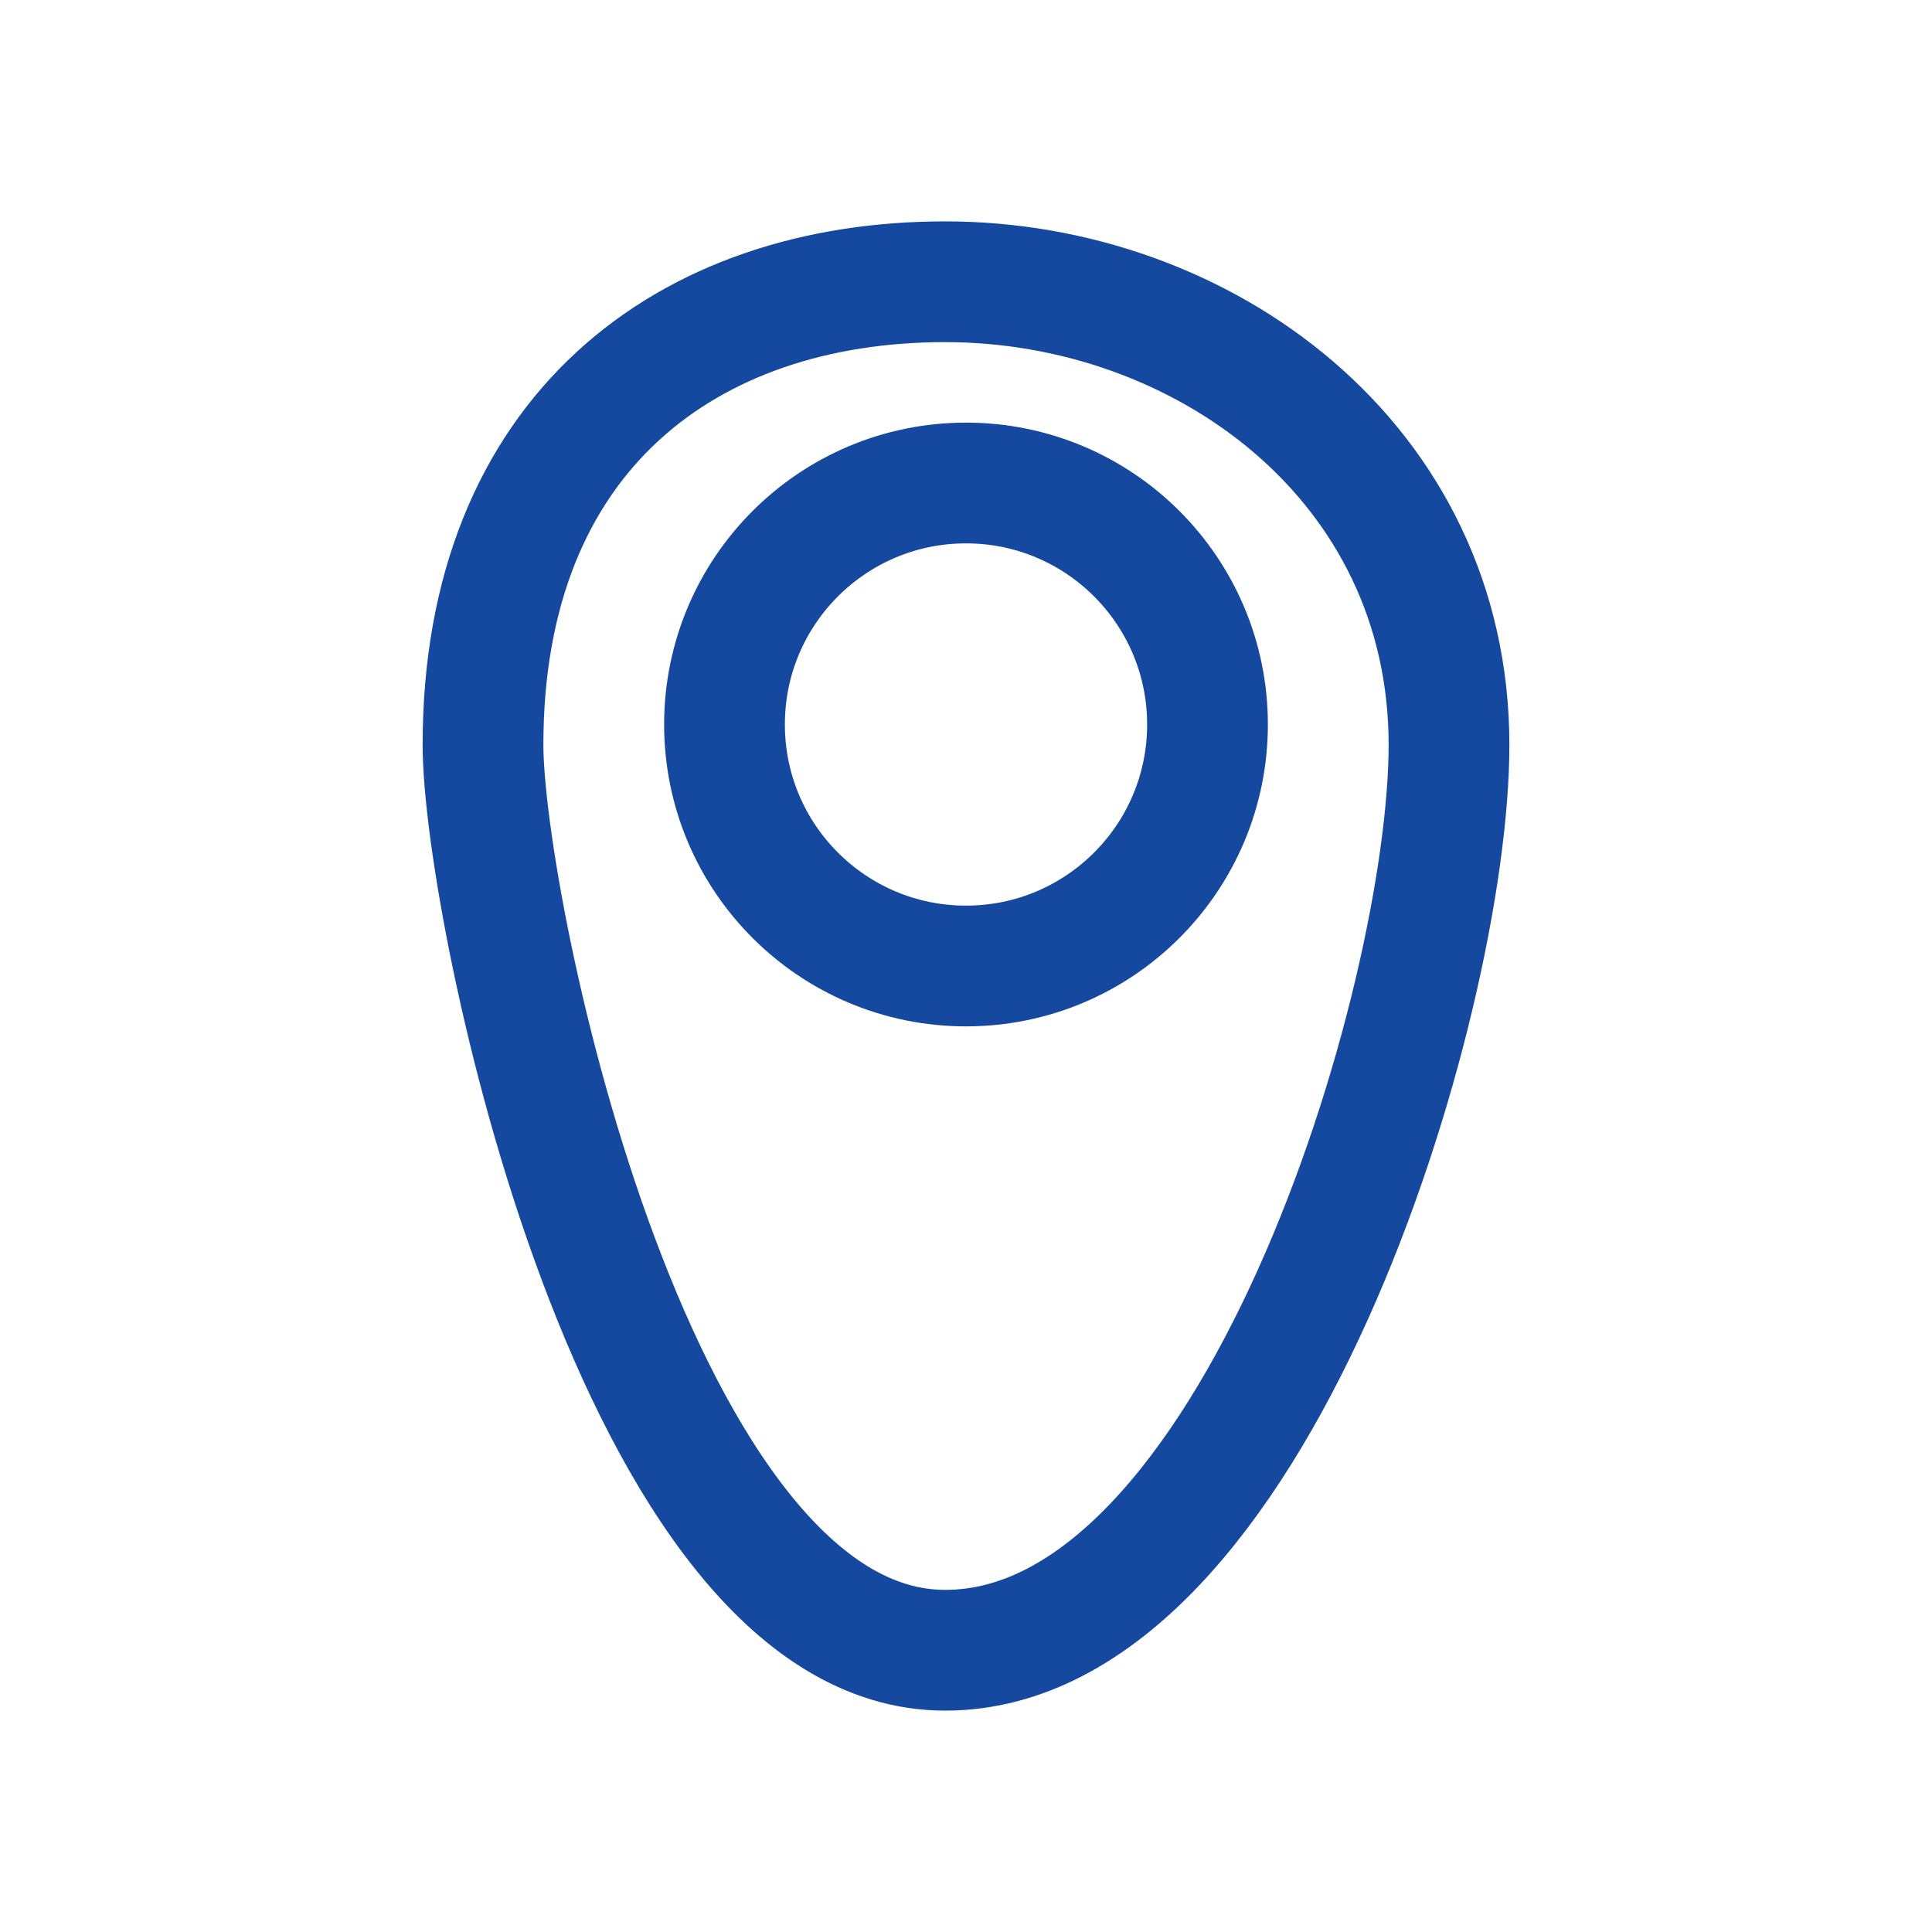
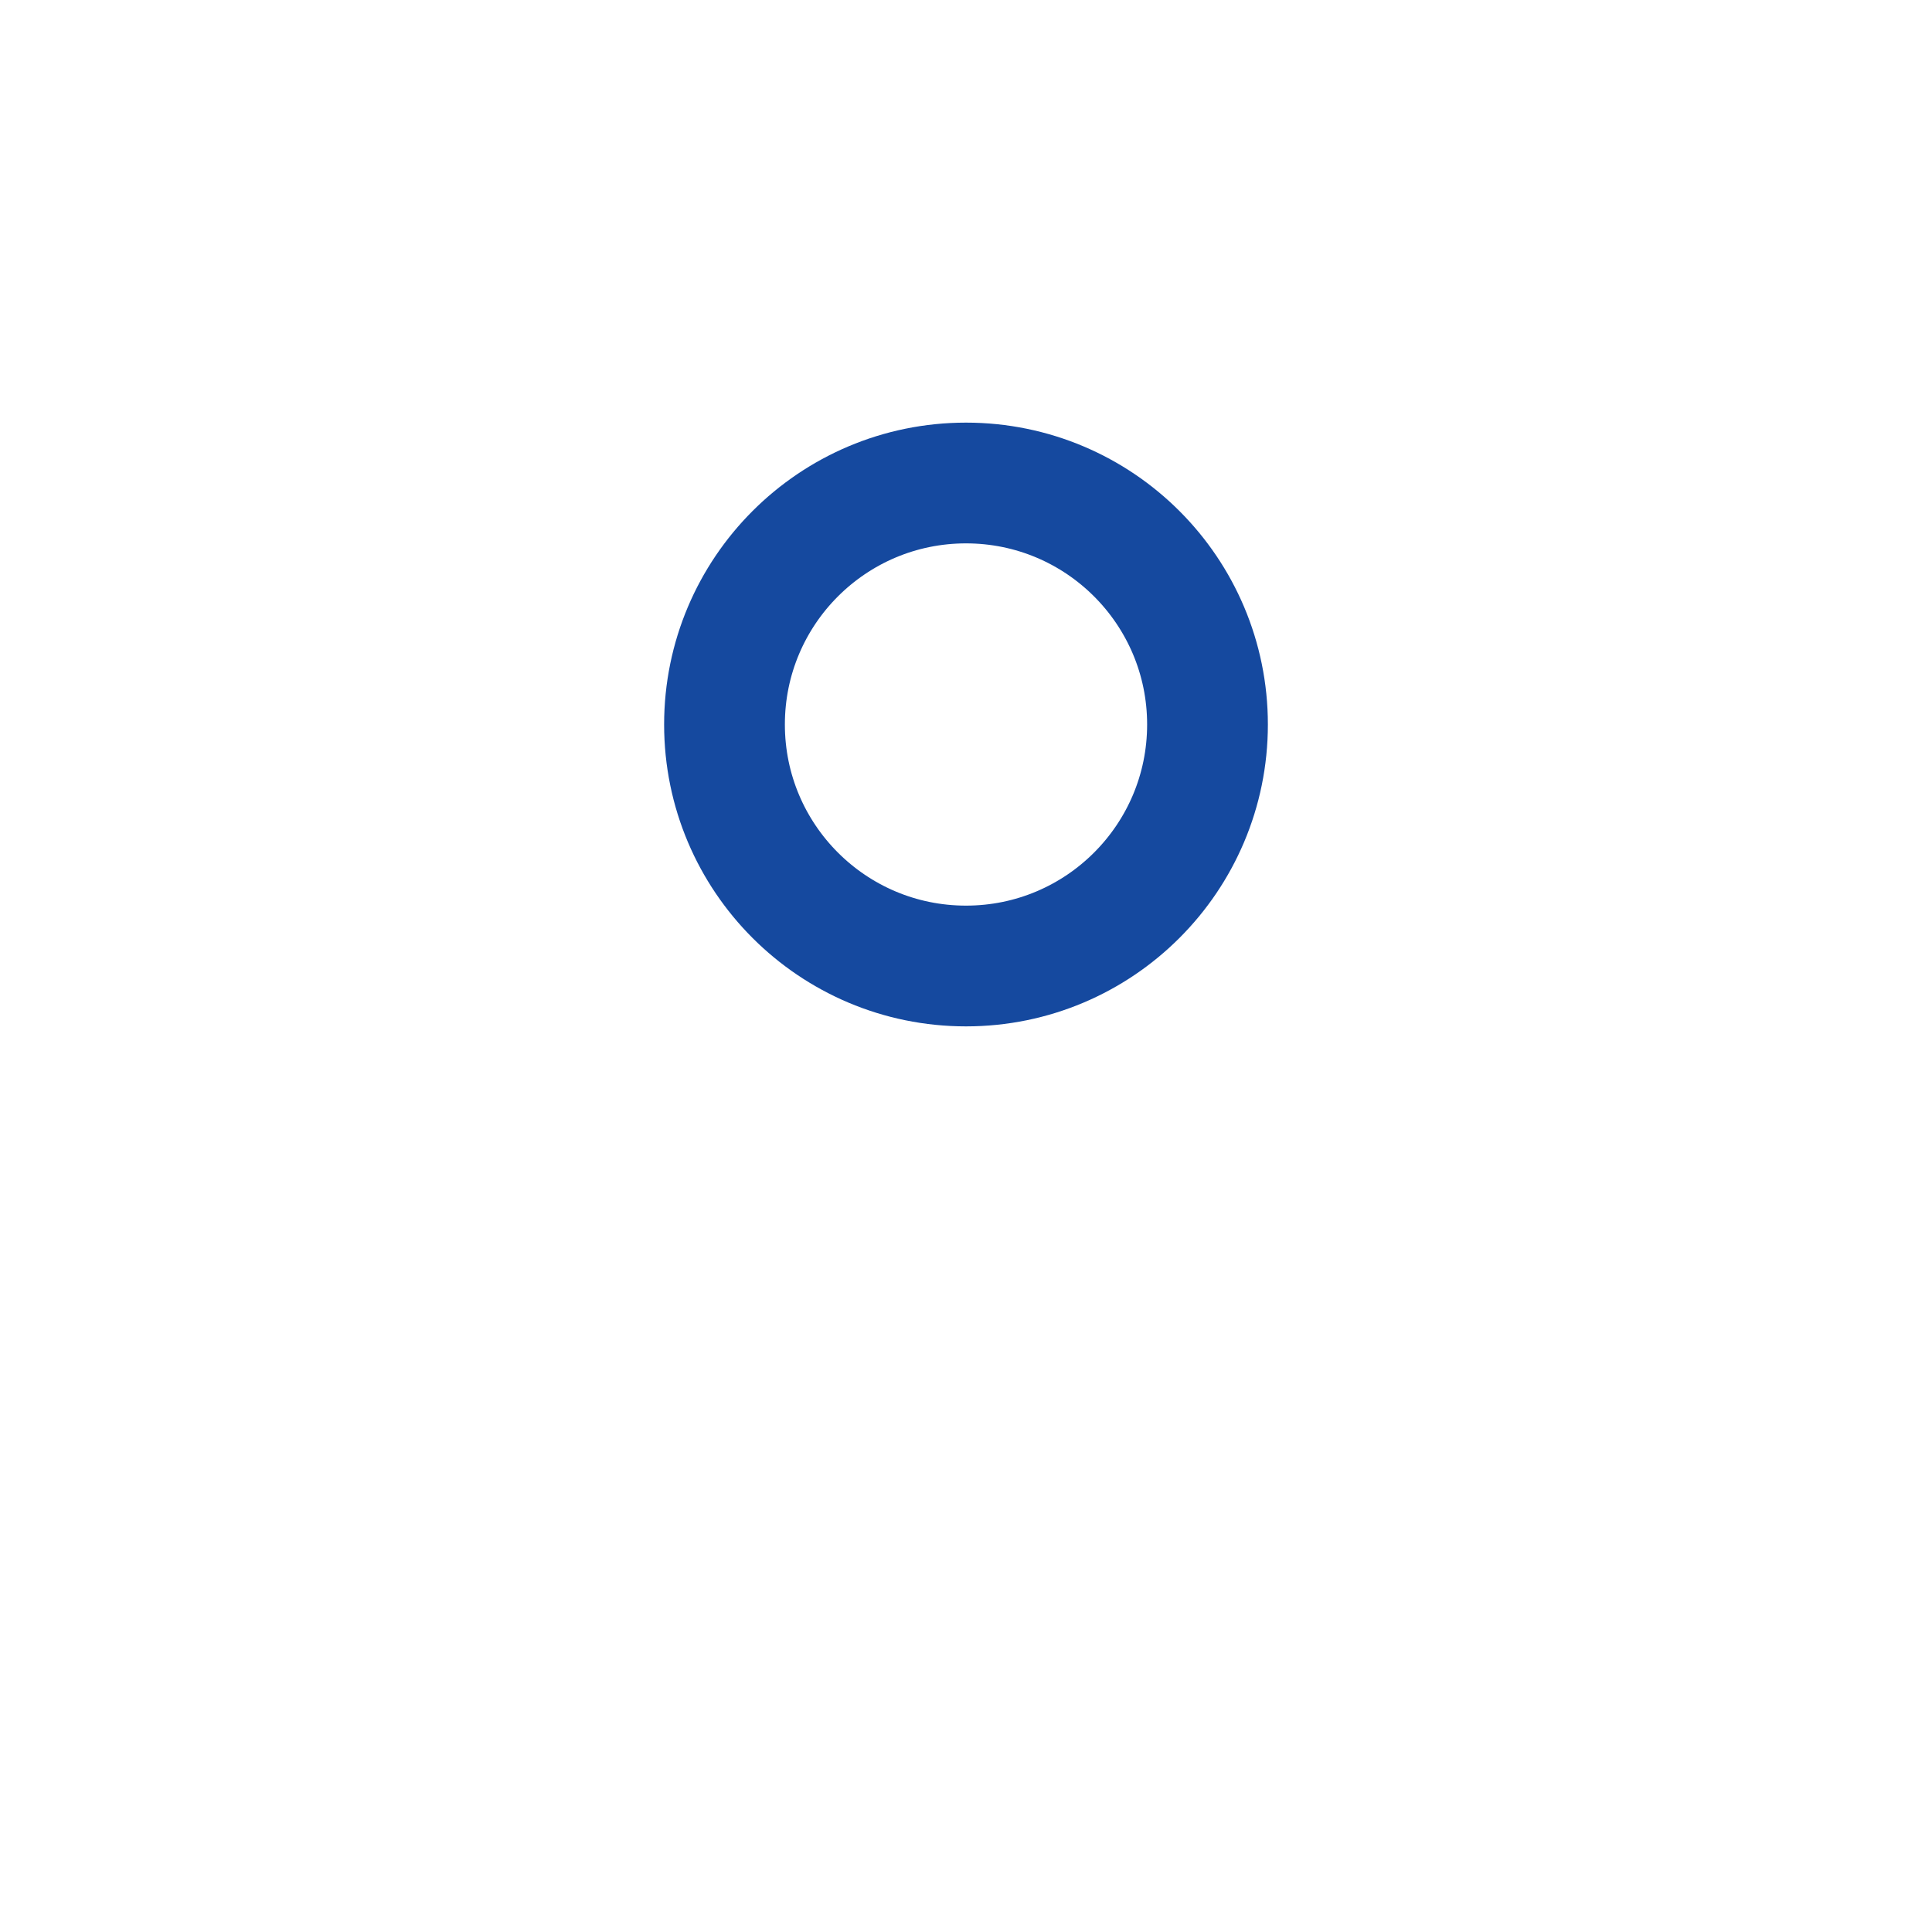
<svg xmlns="http://www.w3.org/2000/svg" width="24" height="24" viewBox="0 0 24 24" fill="none">
-   <path fill-rule="evenodd" clip-rule="evenodd" d="M18 9.253C18 5.736 14.941 3.5 11.741 3.5C8.541 3.5 6 5.382 6 9.253C6 11.286 7.906 20.5 11.741 20.5C15.575 20.5 18 12.471 18 9.253Z" stroke="#15499F" stroke-width="1.5" stroke-miterlimit="10" stroke-linecap="round" stroke-linejoin="round" />
  <path d="M15 9C15 10.657 13.657 12 12 12C10.343 12 9 10.657 9 9C9 7.343 10.343 6 12 6C13.657 6 15 7.343 15 9Z" stroke="#15499F" stroke-width="1.5" stroke-miterlimit="10" stroke-linecap="round" stroke-linejoin="round" />
</svg>